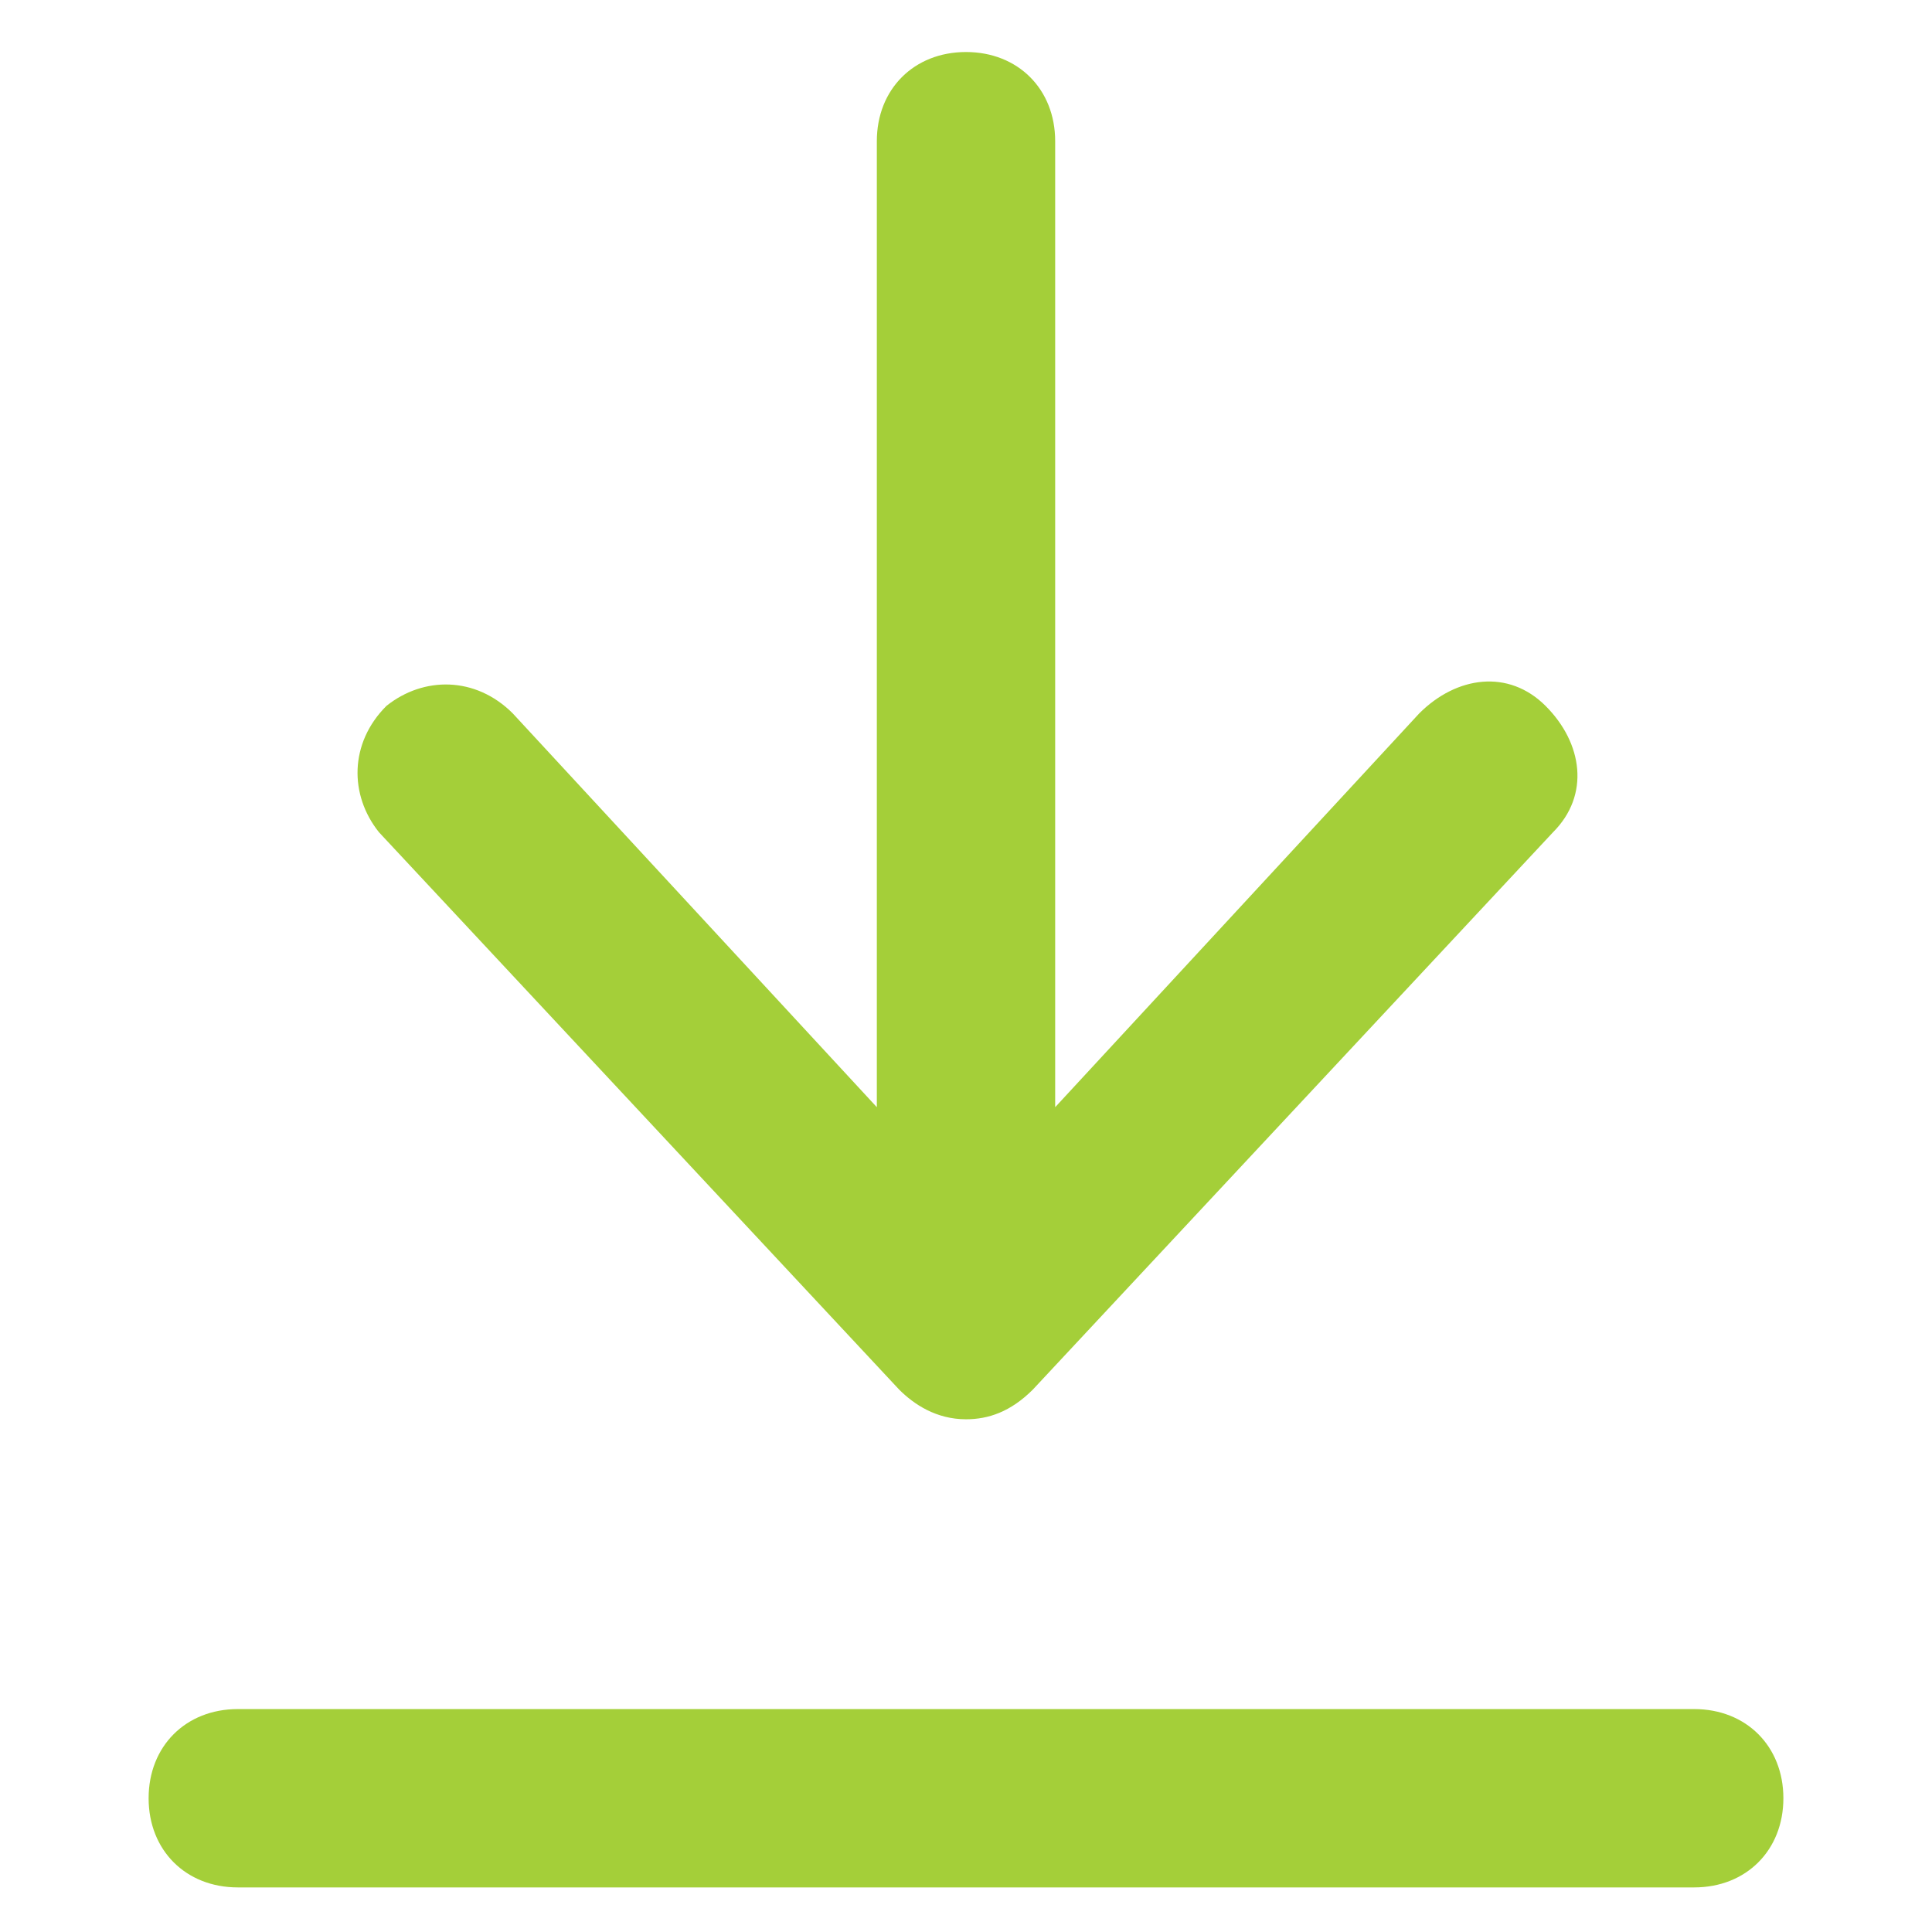
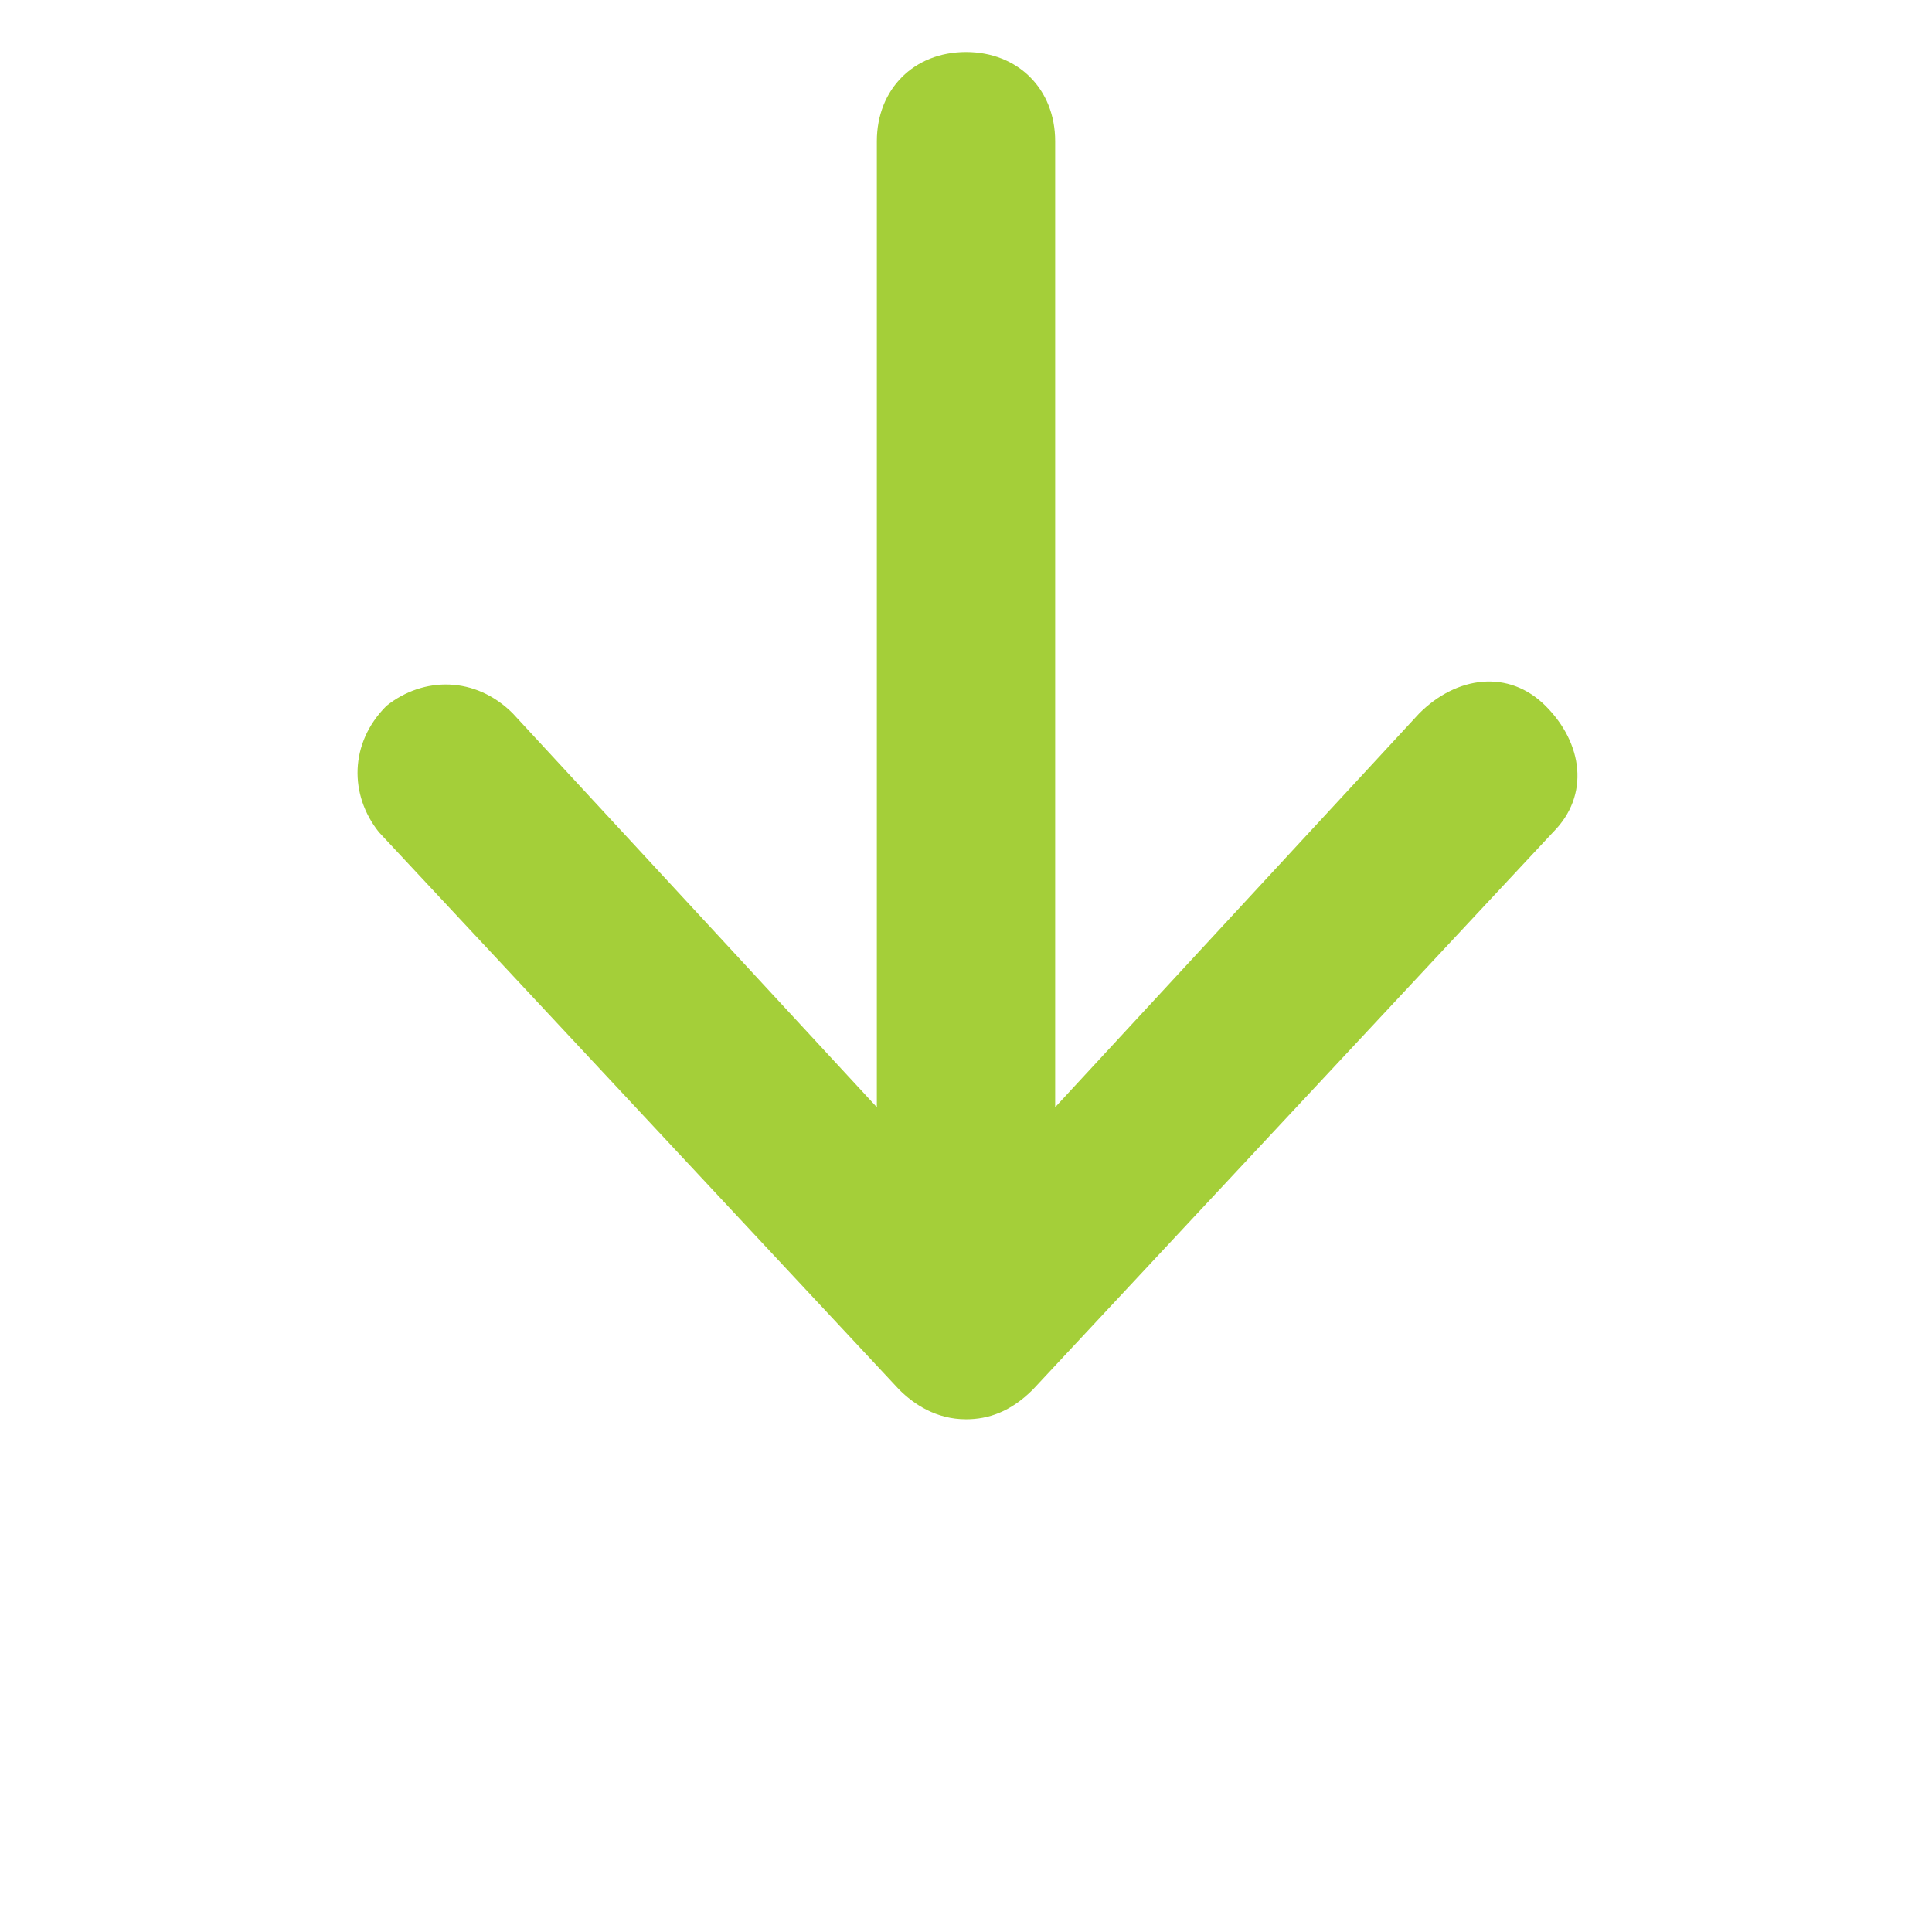
<svg xmlns="http://www.w3.org/2000/svg" xmlns:ns1="http://sodipodi.sourceforge.net/DTD/sodipodi-0.dtd" xmlns:ns2="http://www.inkscape.org/namespaces/inkscape" version="1.1" id="Layer_1" x="0px" y="0px" viewBox="0 0 26 26" style="enable-background:new 0 0 26 26;" xml:space="preserve" ns1:docname="seta-download.svg" ns2:version="0.92.3 (2405546, 2018-03-11)">
  <defs id="defs13" />
  <ns1:namedview pagecolor="#ffffff" bordercolor="#666666" borderopacity="1" objecttolerance="10" gridtolerance="10" guidetolerance="10" ns2:pageopacity="0" ns2:pageshadow="2" ns2:window-width="1920" ns2:window-height="1053" id="namedview11" showgrid="false" ns2:zoom="9.0769231" ns2:cx="-6.720339" ns2:cy="12.559322" ns2:window-x="1366" ns2:window-y="0" ns2:window-maximized="1" ns2:current-layer="Layer_1" />
  <style type="text/css" id="style2">
	.st0{fill:#007B3D;}
</style>
  <g id="g8" style="fill:#a4cf39;fill-opacity:1">
-     <path class="st0" d="M22.8,23H3.2C2.5,23,2,23.5,2,24.2c0,0.7,0.5,1.2,1.2,1.2h19.6c0.7,0,1.2-0.5,1.2-1.2C24,23.5,23.5,23,22.8,23   z" id="path4" style="fill:#a4cf39;fill-opacity:1" />
    <path class="st0" d="M12.1,18.7c0.2,0.2,0.5,0.4,0.9,0.4c0.3,0,0.6-0.1,0.9-0.4l7-7.5c0.5-0.5,0.4-1.2-0.1-1.7   c-0.5-0.5-1.2-0.4-1.7,0.1l-4.9,5.3v-13c0-0.7-0.5-1.2-1.2-1.2c-0.7,0-1.2,0.5-1.2,1.2v13L6.9,9.6C6.4,9.1,5.7,9.1,5.2,9.5   c-0.5,0.5-0.5,1.2-0.1,1.7L12.1,18.7z" id="path6" style="fill:#a4cf39;fill-opacity:1" />
  </g>
</svg>